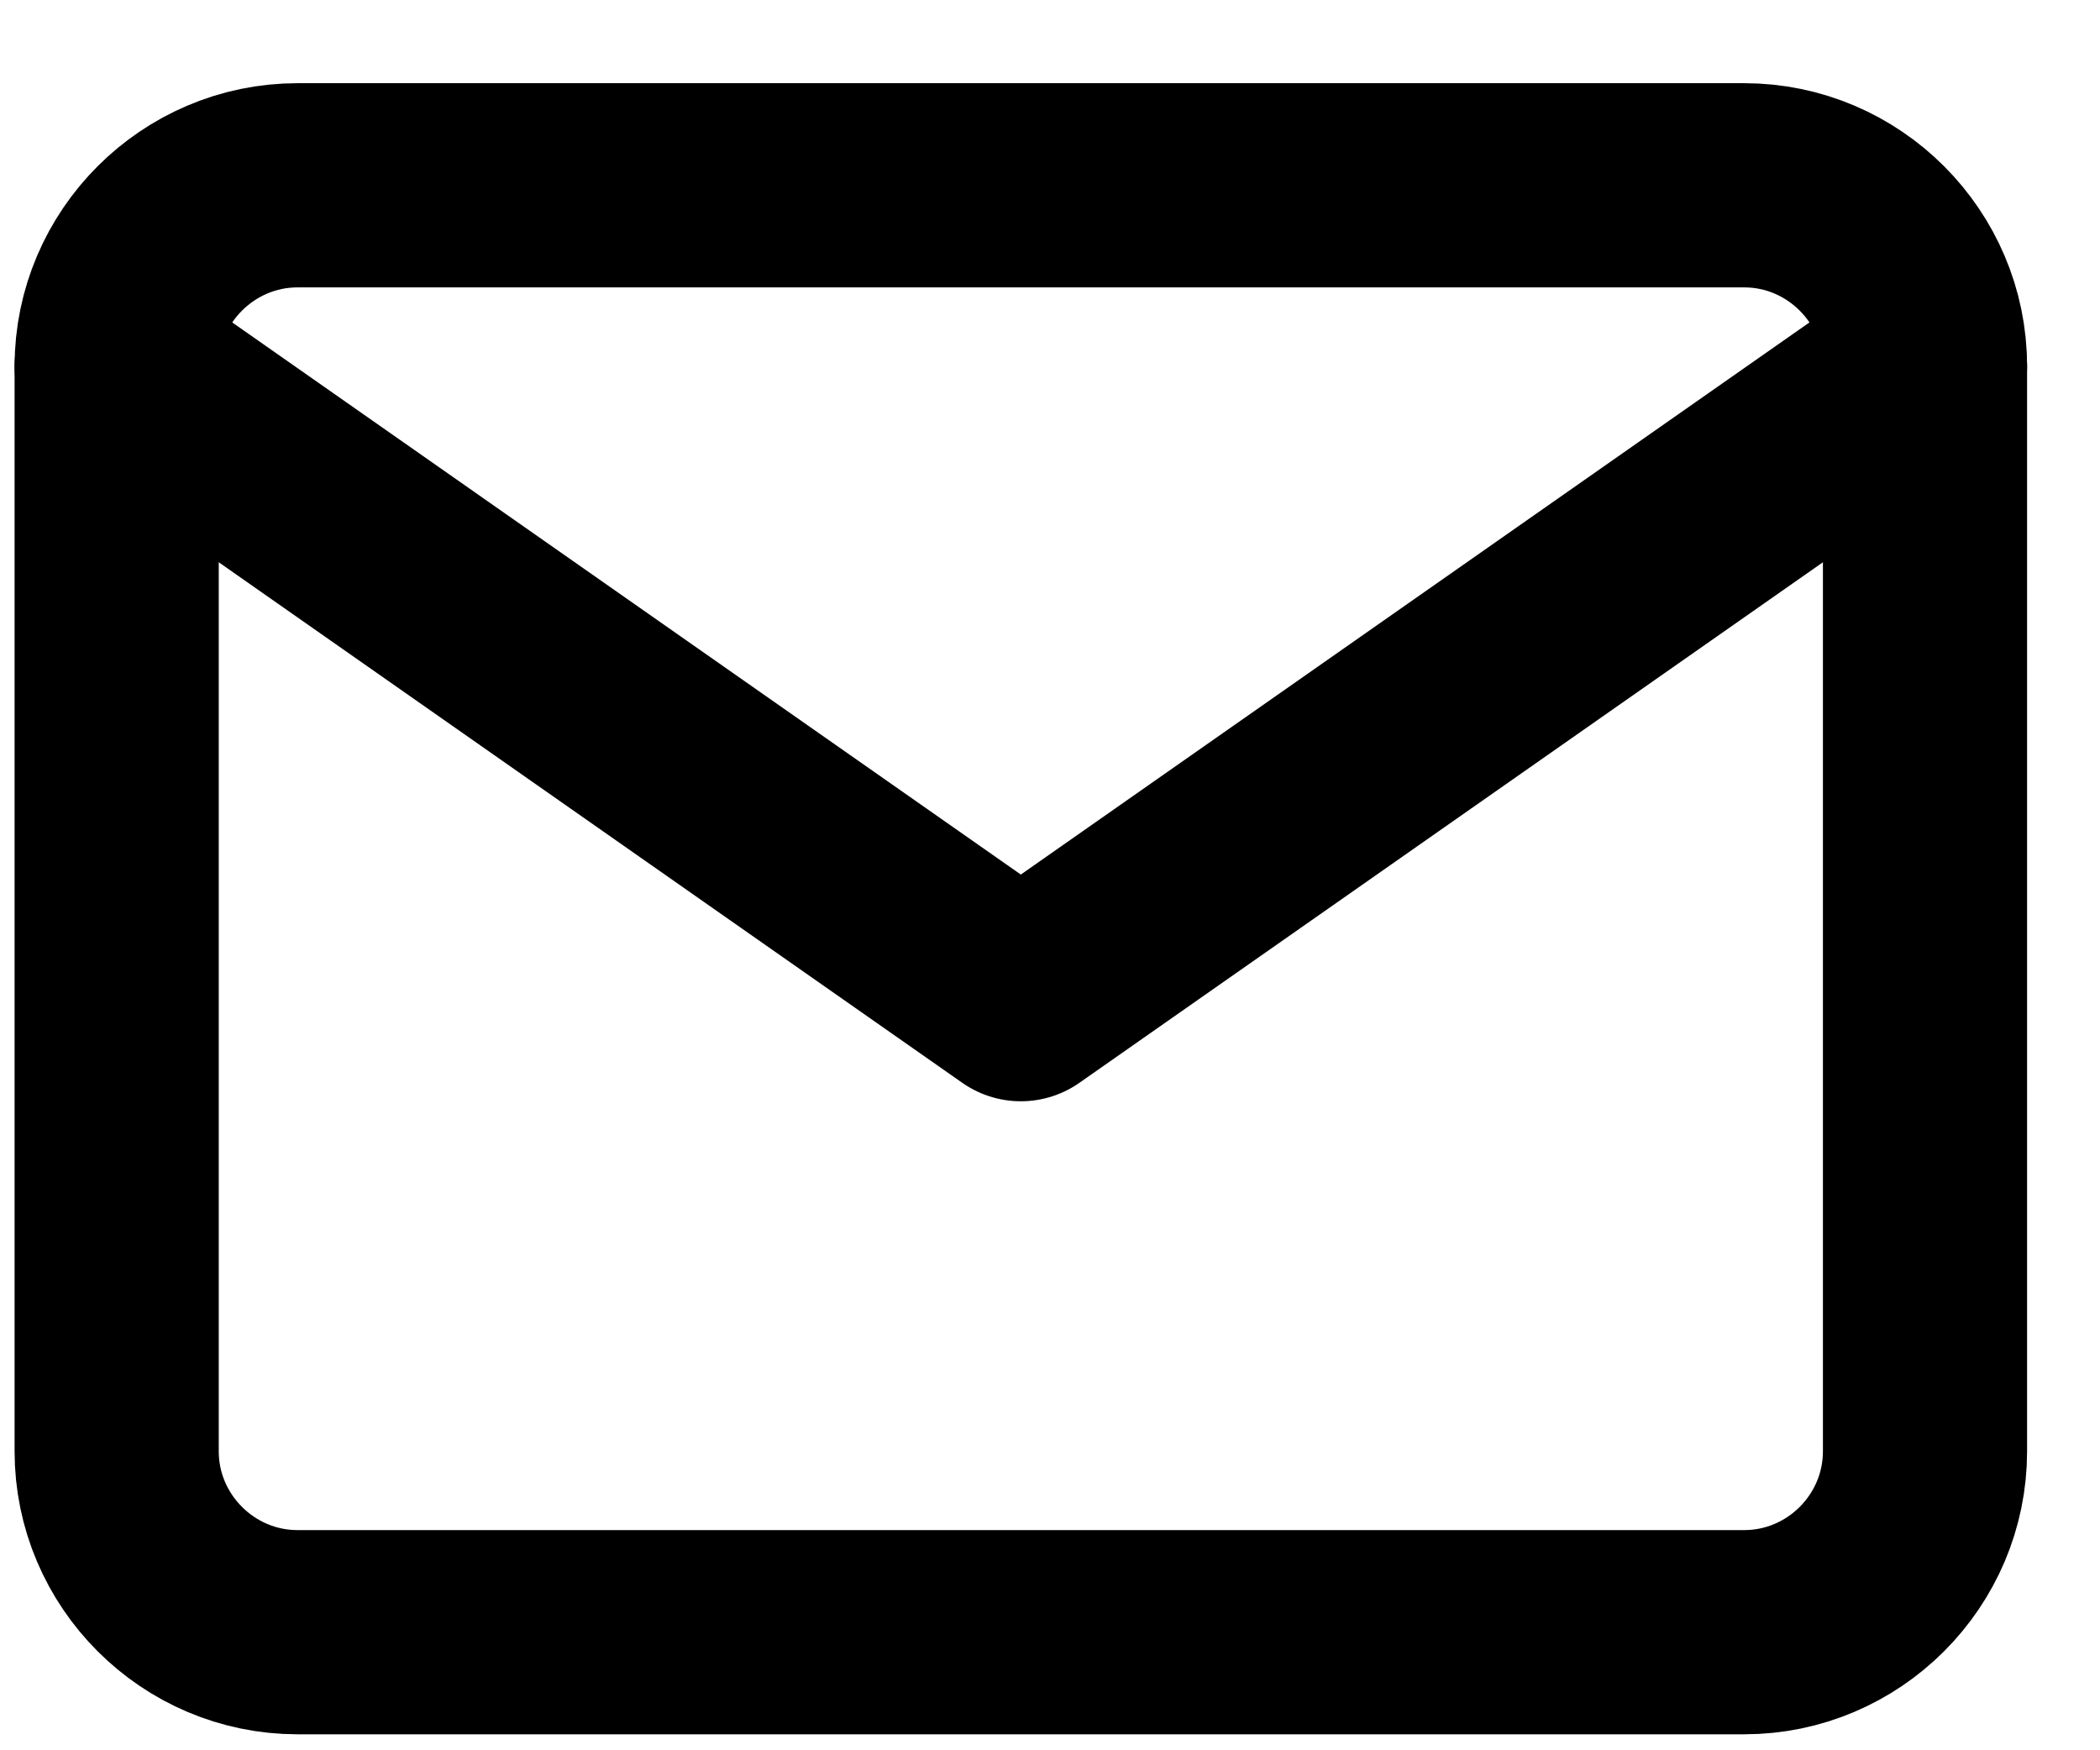
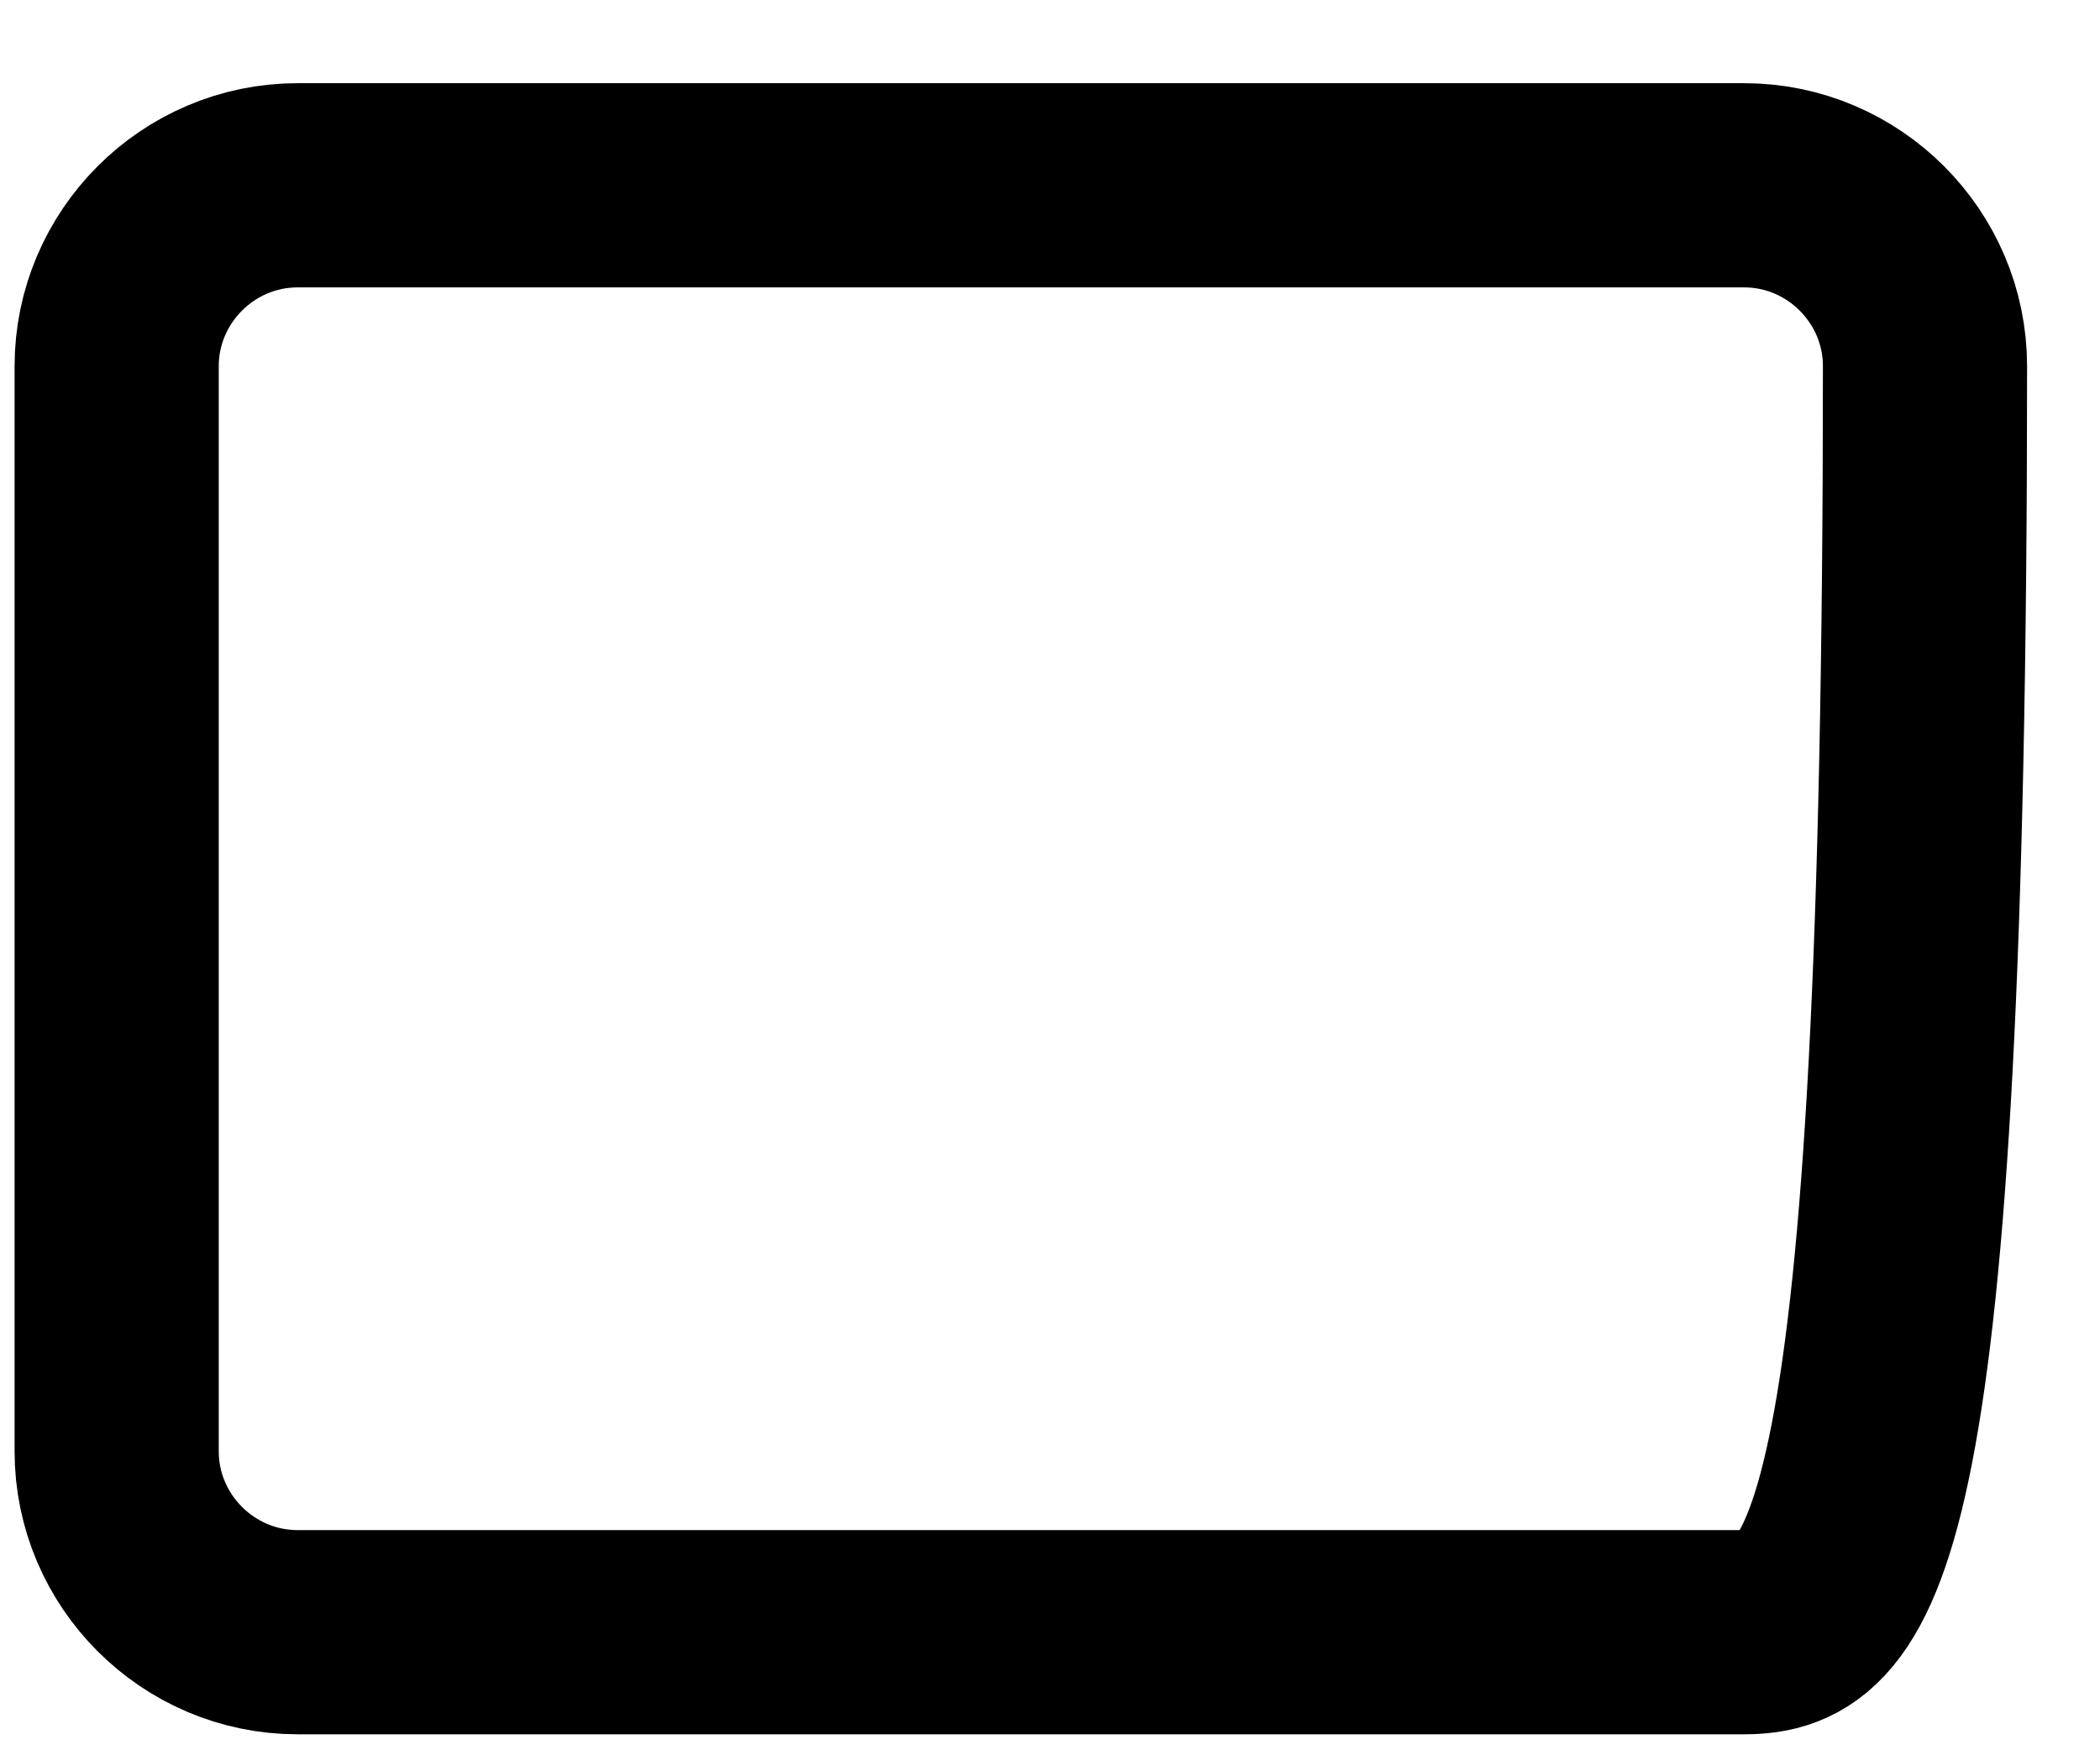
<svg xmlns="http://www.w3.org/2000/svg" width="18" height="15" viewBox="0 0 18 15" fill="none">
-   <path d="M2.55 1.588H14.95C15.803 1.588 16.5 2.286 16.5 3.138V12.438C16.5 13.291 15.803 13.988 14.95 13.988H2.55C1.698 13.988 1 13.291 1 12.438V3.138C1 2.286 1.698 1.588 2.55 1.588Z" stroke="black" stroke-width="1.75" stroke-linecap="round" stroke-linejoin="round" />
-   <path d="M16.5 3.138L8.75 8.563L1 3.138" stroke="black" stroke-width="1.75" stroke-linecap="round" stroke-linejoin="round" />
+   <path d="M2.55 1.588H14.95C15.803 1.588 16.5 2.286 16.5 3.138C16.5 13.291 15.803 13.988 14.95 13.988H2.55C1.698 13.988 1 13.291 1 12.438V3.138C1 2.286 1.698 1.588 2.55 1.588Z" stroke="black" stroke-width="1.75" stroke-linecap="round" stroke-linejoin="round" />
</svg>